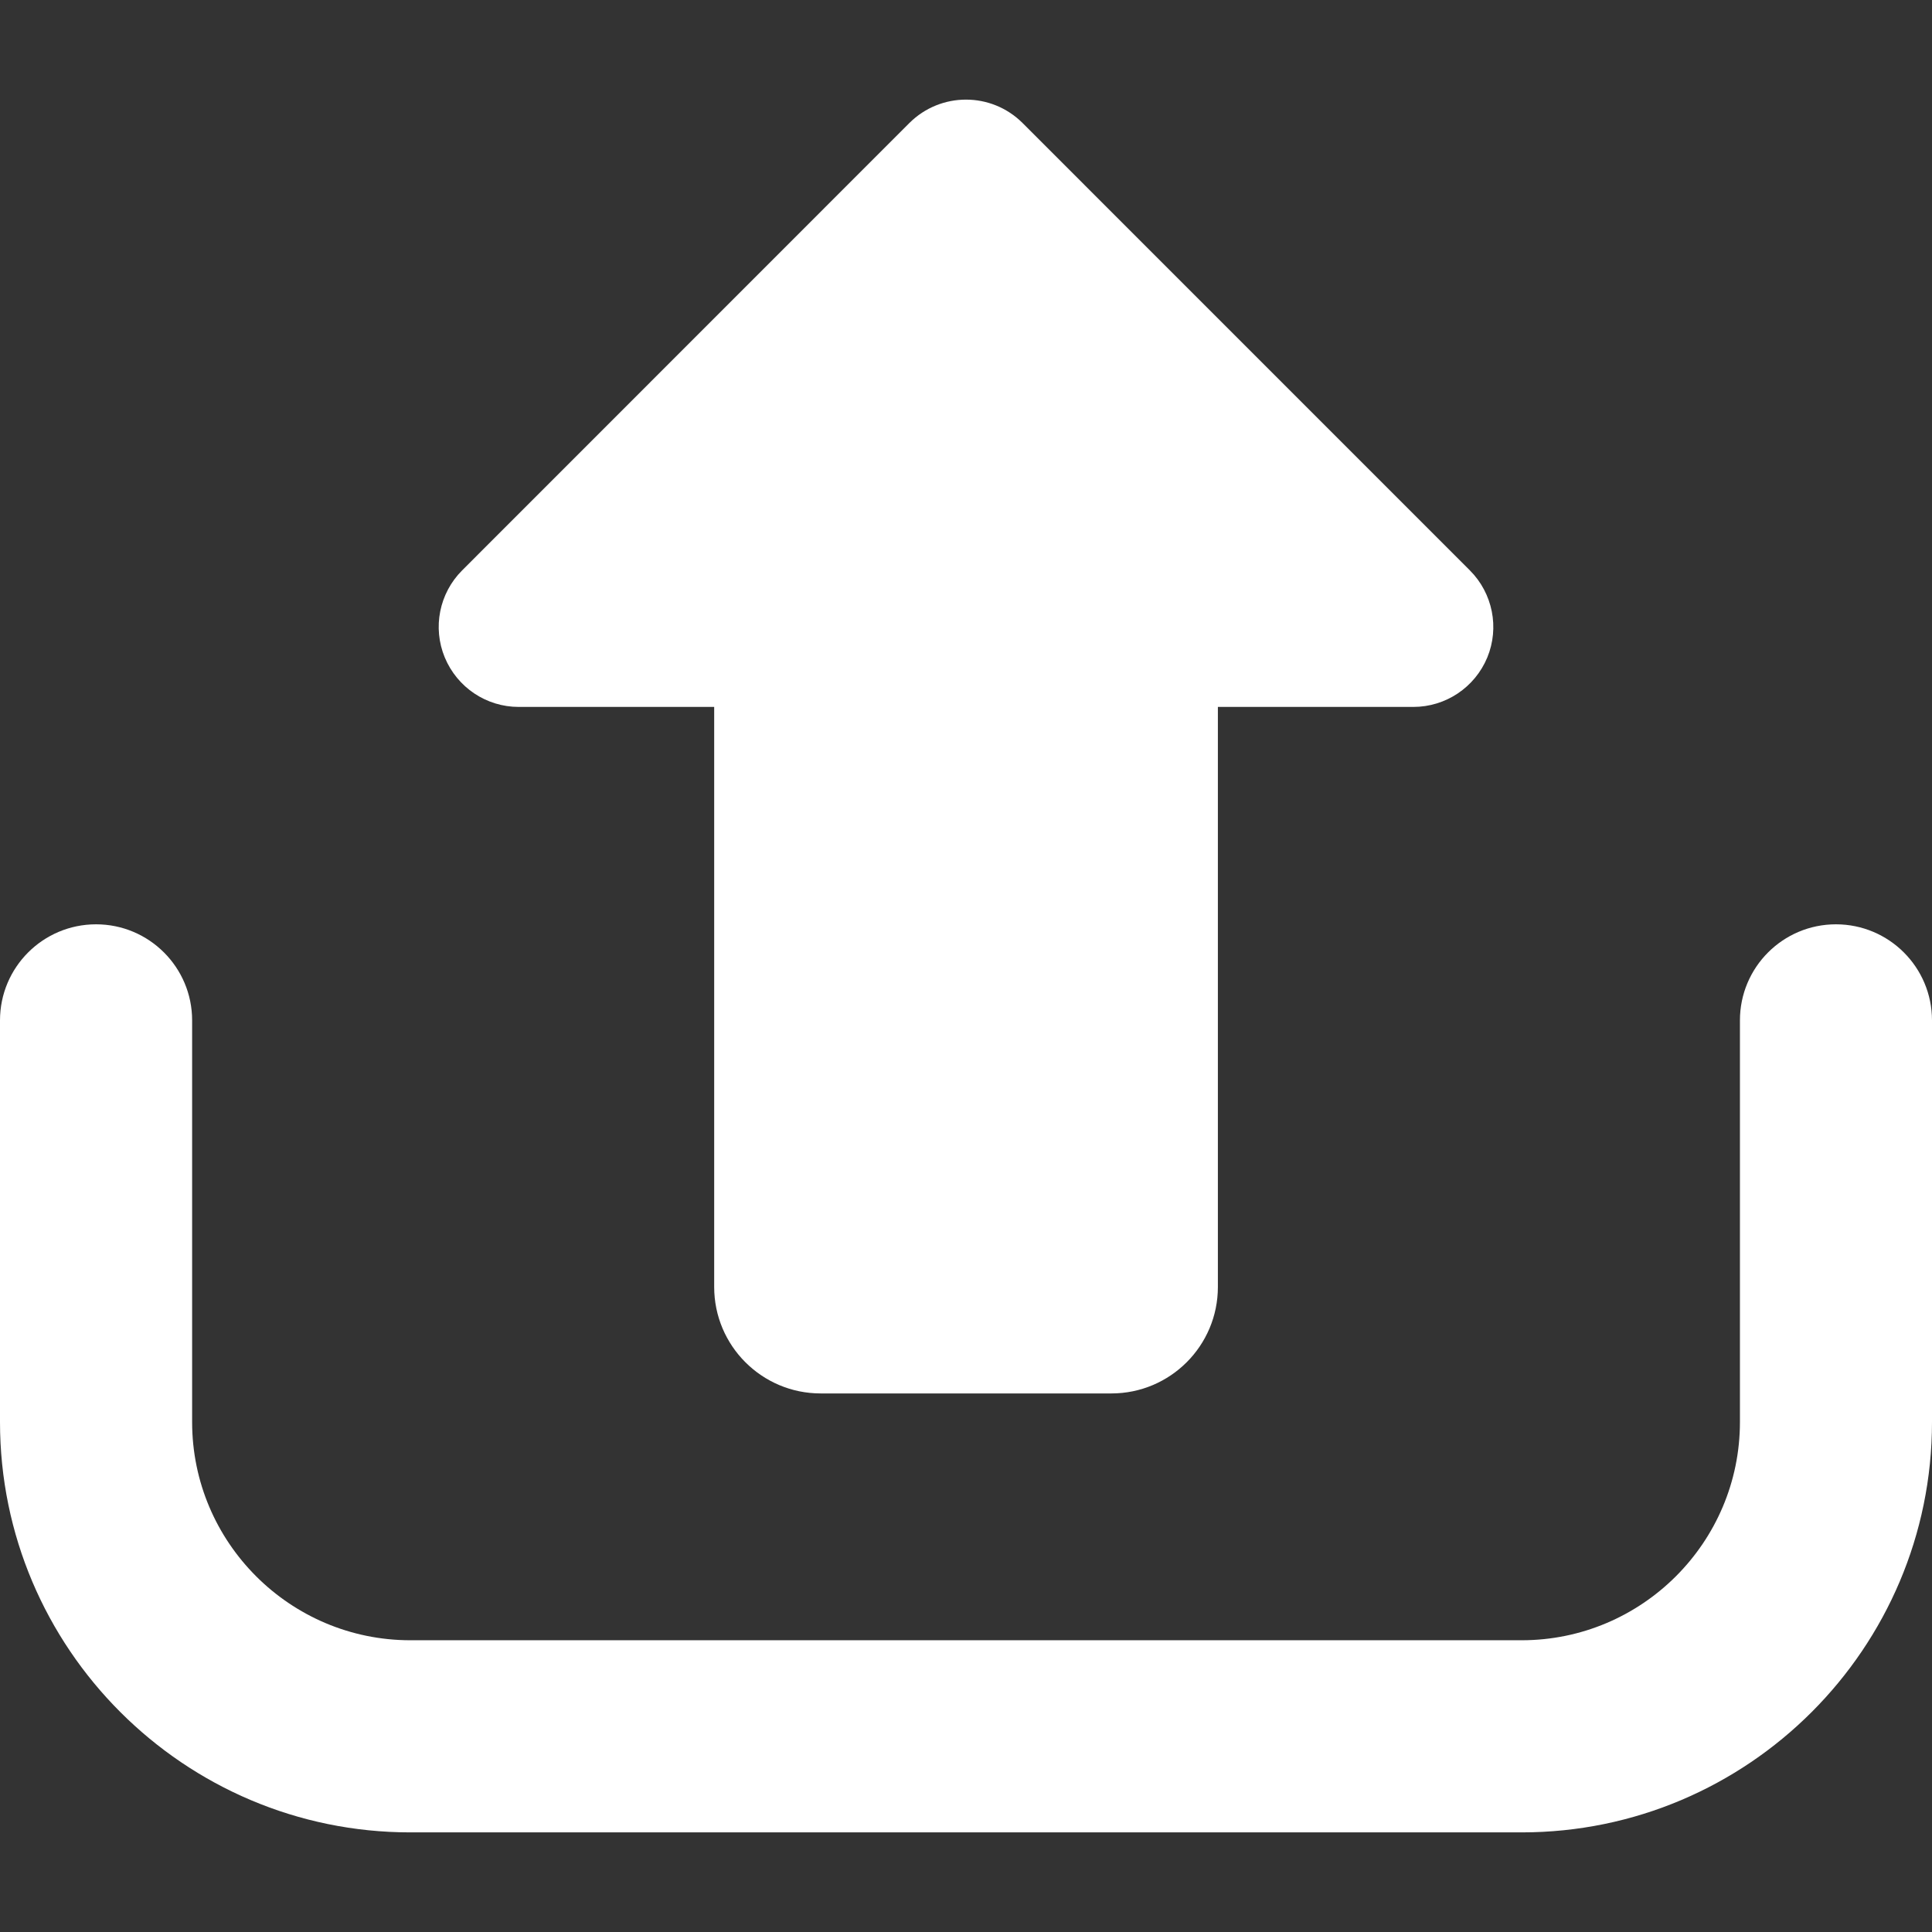
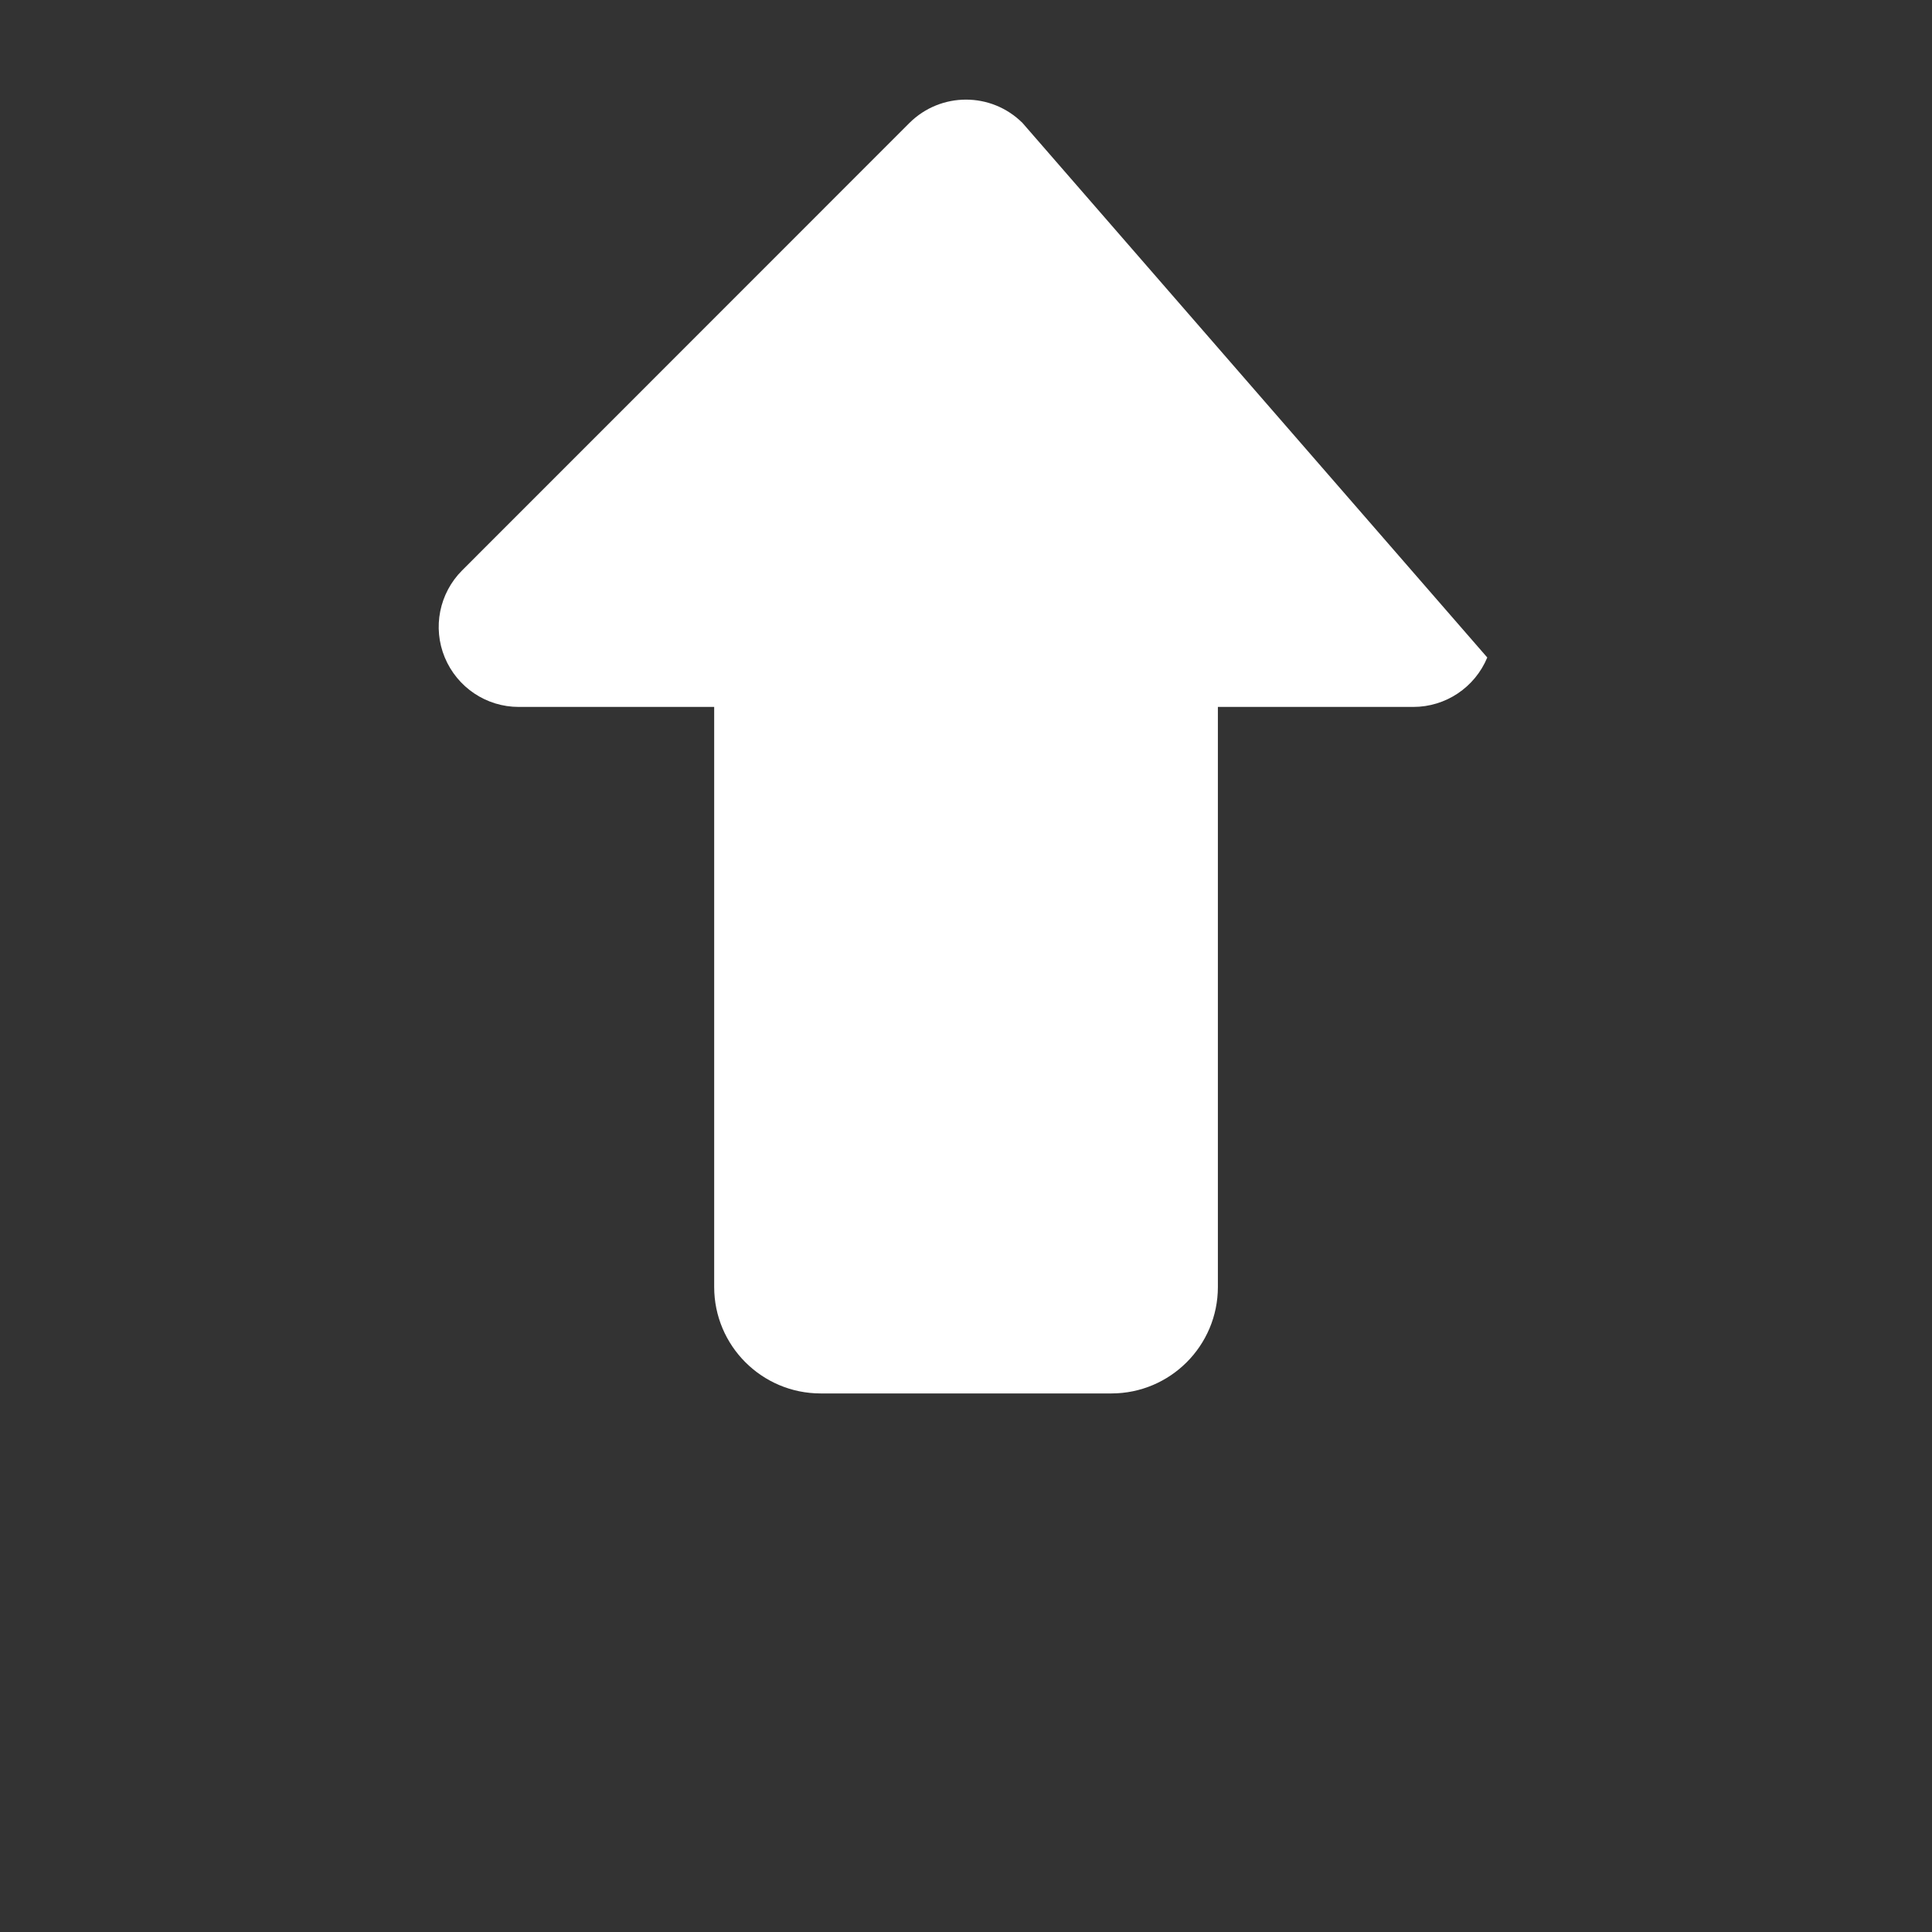
<svg xmlns="http://www.w3.org/2000/svg" version="1.1" id="Capa_1" x="0px" y="0px" viewBox="0 0 459.904 459.904" style="enable-background:new 0 0 459.904 459.904;" xml:space="preserve">
  <rect x="0" y="0" width="459.904" height="459.904" fill="#333333" stroke="none" />
  <g>
    <g>
-       <path style="fill: #ffffff;" d="M123.465,168.28h46.543v138.07c0,14.008,11.358,25.352,25.352,25.352h69.2c13.993,0,25.352-11.343,25.352-25.352V168.28    h46.527c7.708,0,14.637-4.641,17.601-11.764c2.933-7.094,1.301-15.295-4.145-20.741L243.413,29.28    c-7.437-7.422-19.485-7.422-26.938,0L110.011,135.775c-5.447,5.446-7.079,13.633-4.13,20.741    C108.843,163.625,115.757,168.28,123.465,168.28z" />
+       <path style="fill: #ffffff;" d="M123.465,168.28h46.543v138.07c0,14.008,11.358,25.352,25.352,25.352h69.2c13.993,0,25.352-11.343,25.352-25.352V168.28    h46.527c7.708,0,14.637-4.641,17.601-11.764L243.413,29.28    c-7.437-7.422-19.485-7.422-26.938,0L110.011,135.775c-5.447,5.446-7.079,13.633-4.13,20.741    C108.843,163.625,115.757,168.28,123.465,168.28z" />
    </g>
    <g>
-       <path style="fill: #ffffff;" d="M437.036,220.029c-12.617,0-22.852,10.237-22.852,22.867v95.615c0,28.643-23.317,51.944-51.961,51.944H97.679    c-28.644,0-51.945-23.301-51.945-51.944v-95.615c0-12.63-10.251-22.867-22.867-22.867C10.236,220.029,0,230.266,0,242.897v95.615    c0,53.859,43.818,97.679,97.679,97.679h264.544c53.861,0,97.681-43.819,97.681-97.679v-95.615    C459.904,230.266,449.667,220.029,437.036,220.029z" />
-     </g>
+       </g>
  </g>
  <g>
</g>
  <g>
</g>
  <g>
</g>
  <g>
</g>
  <g>
</g>
  <g>
</g>
  <g>
</g>
  <g>
</g>
  <g>
</g>
  <g>
</g>
  <g>
</g>
  <g>
</g>
  <g>
</g>
  <g>
</g>
  <g>
</g>
</svg>